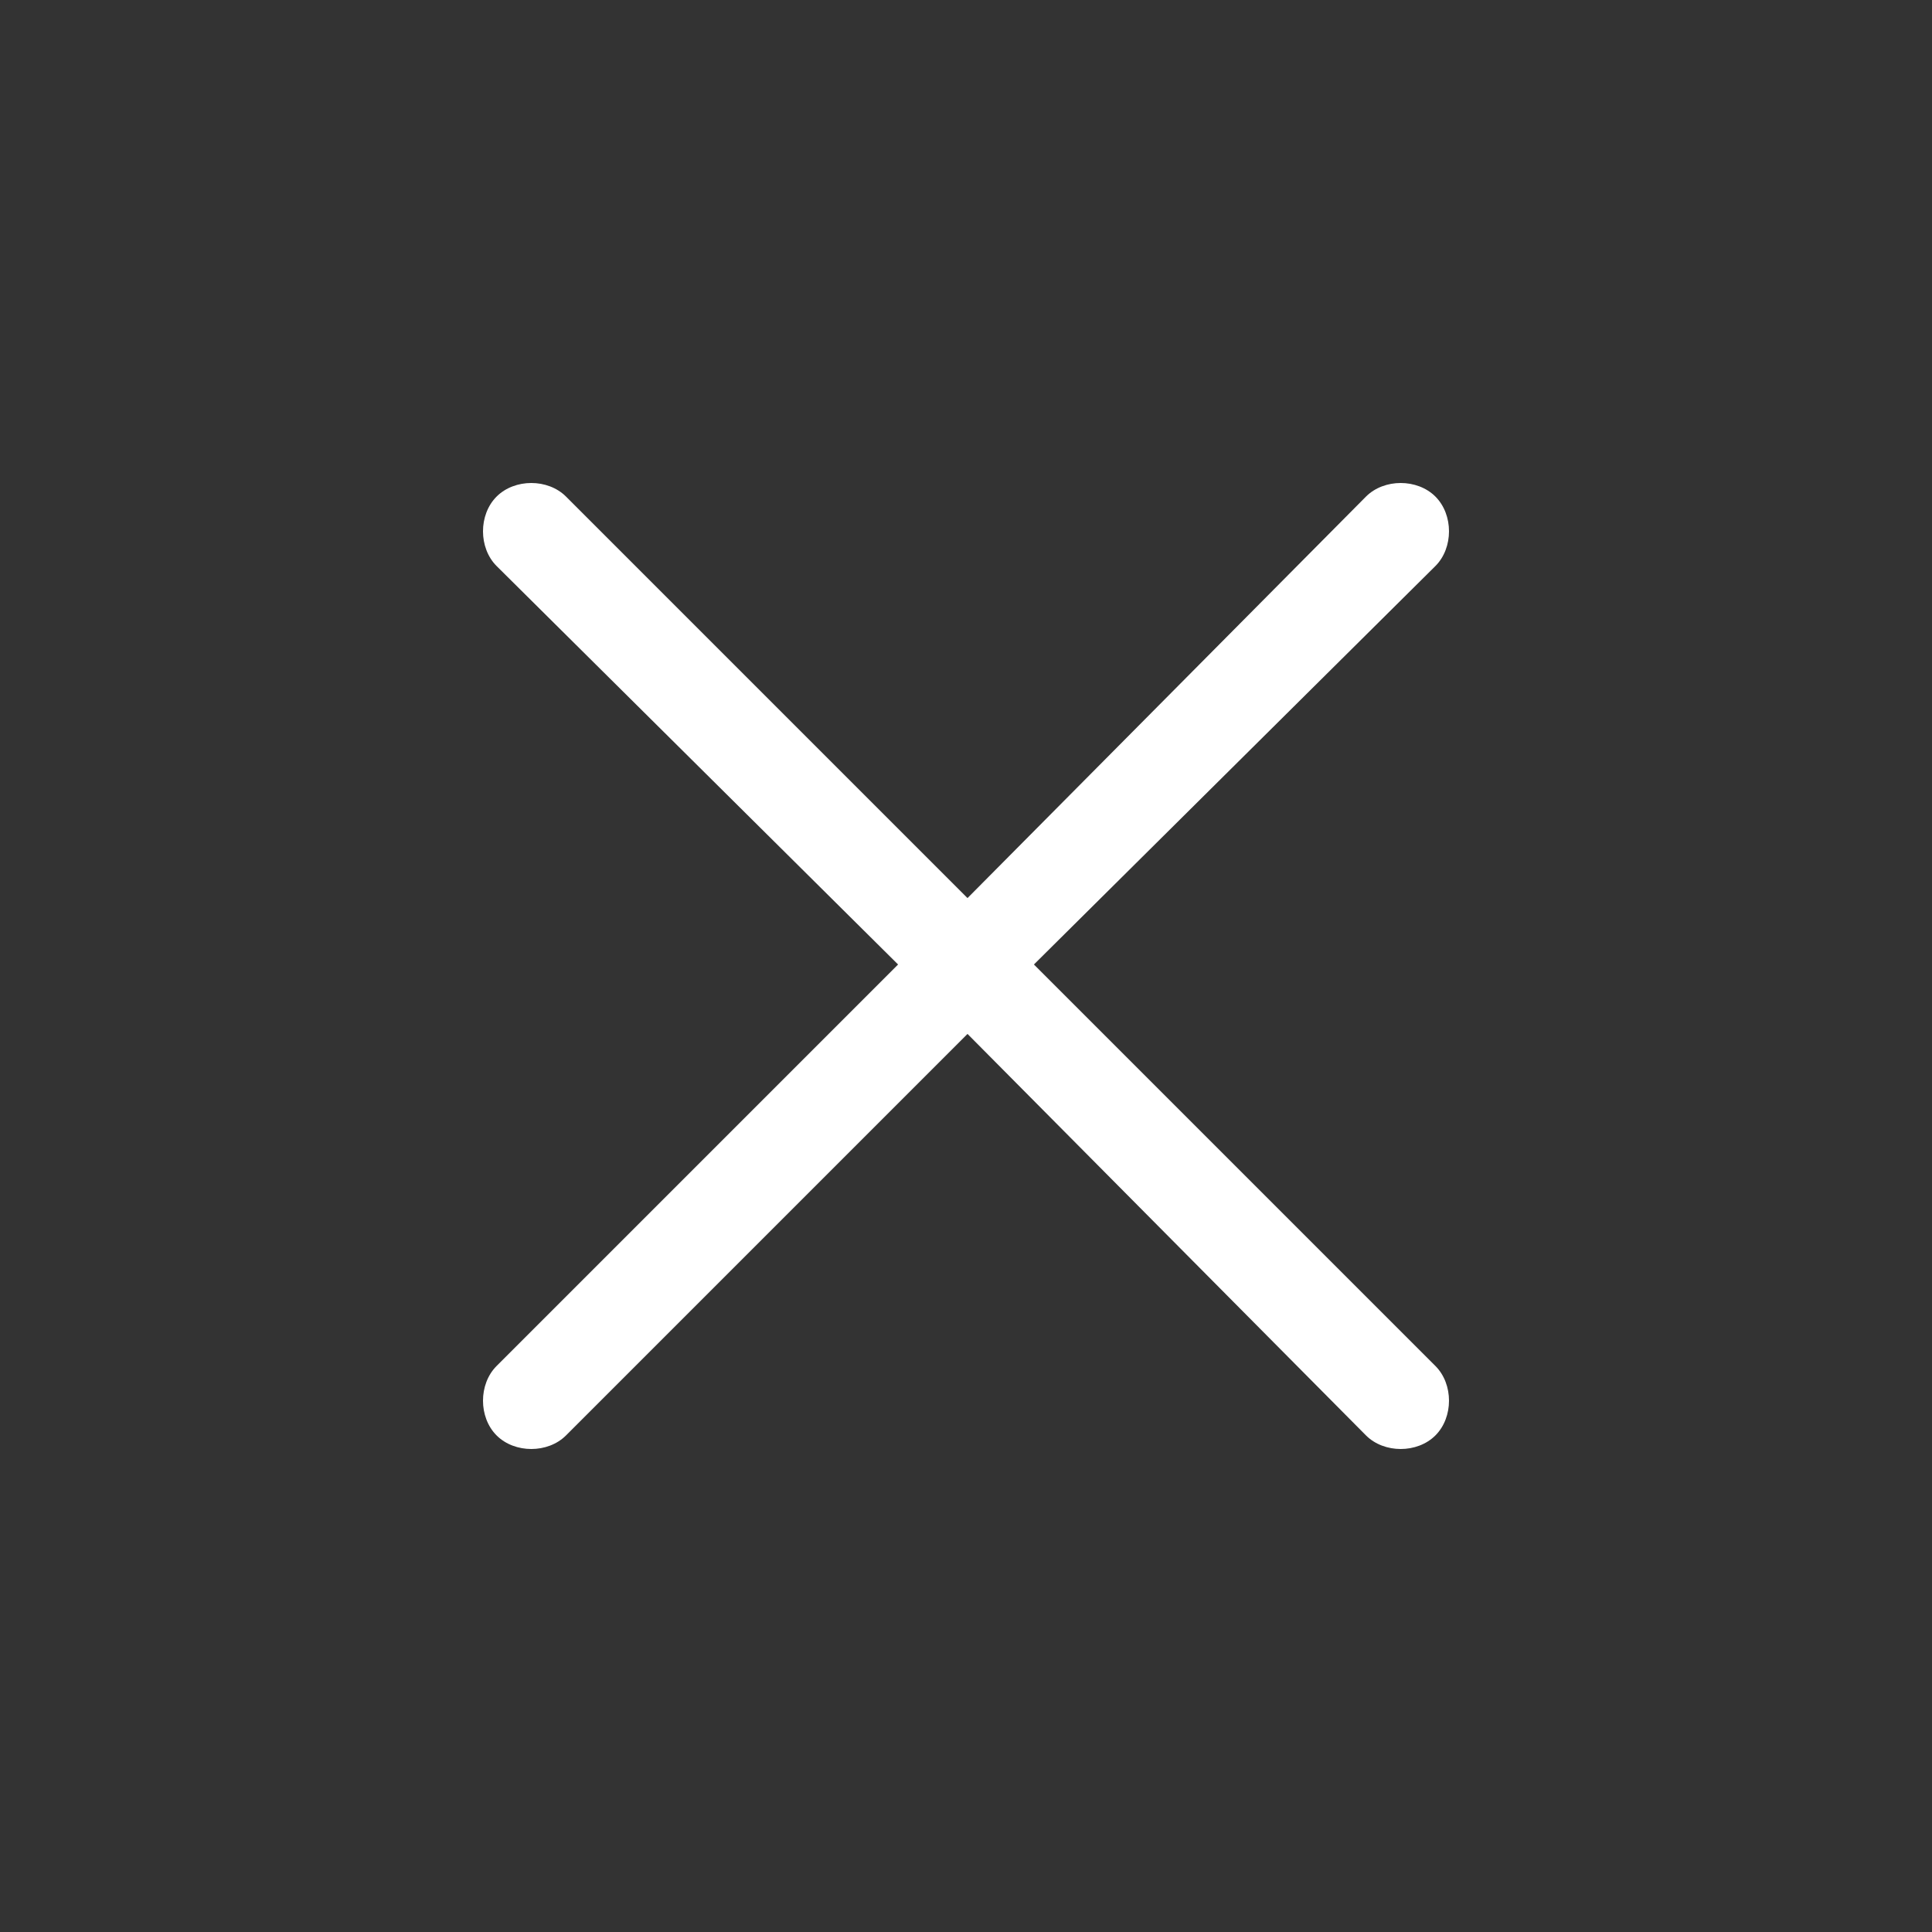
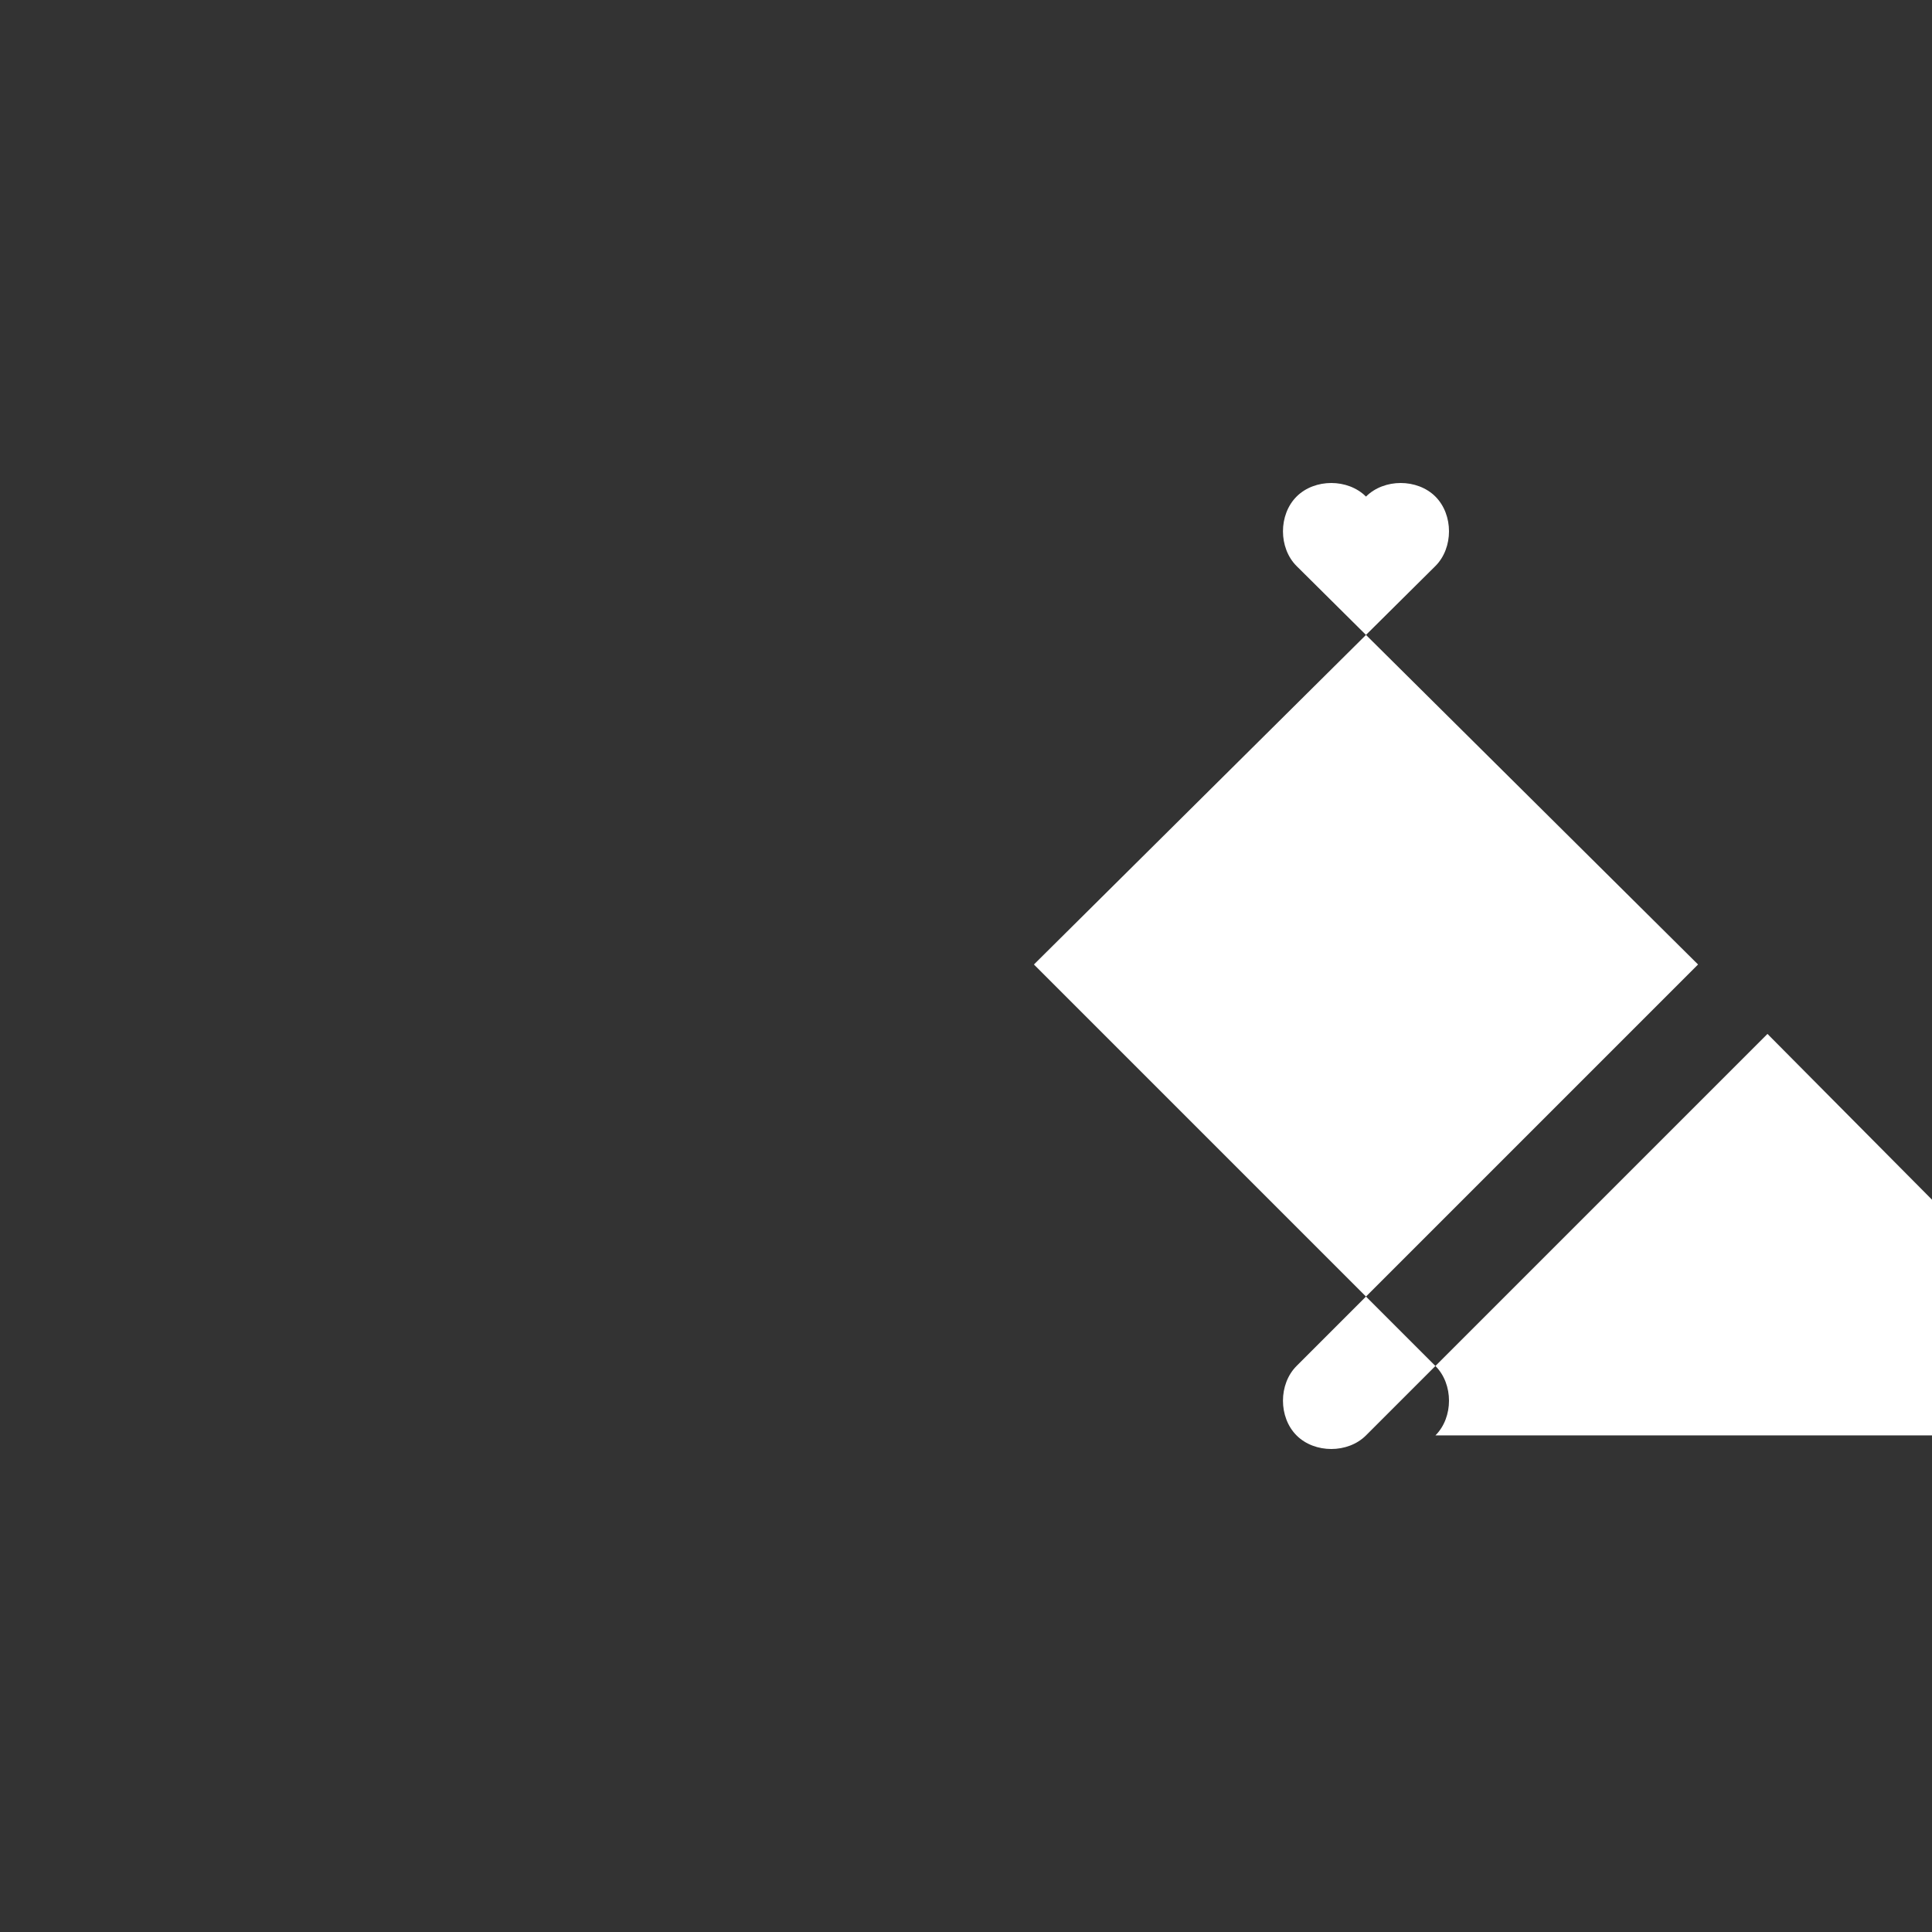
<svg xmlns="http://www.w3.org/2000/svg" width="32" height="32" viewBox="0 0 32 32" fill="none">
  <rect x="0" y="0" width="32" height="32" fill="#333333" stroke="none" />
-   <path d="M23.775 23.775c.3-.3.3-.85 0-1.15l-6.65-6.65 6.65-6.6c.3-.3.3-.85 0-1.15-.3-.3-.85-.3-1.15 0l-6.6 6.65-6.65-6.65c-.3-.3-.85-.3-1.15 0-.3.3-.3.85 0 1.15l6.65 6.6-6.65 6.65c-.3.3-.3.85 0 1.15.3.3.85.3 1.15 0l6.65-6.65 6.6 6.65c.3.3.85.3 1.15 0z" fill="#fff" />
+   <path d="M23.775 23.775c.3-.3.3-.85 0-1.15l-6.65-6.65 6.65-6.6c.3-.3.3-.85 0-1.15-.3-.3-.85-.3-1.15 0c-.3-.3-.85-.3-1.15 0-.3.3-.3.85 0 1.15l6.65 6.6-6.65 6.65c-.3.3-.3.85 0 1.15.3.3.85.3 1.15 0l6.65-6.65 6.6 6.65c.3.3.85.3 1.15 0z" fill="#fff" />
</svg>